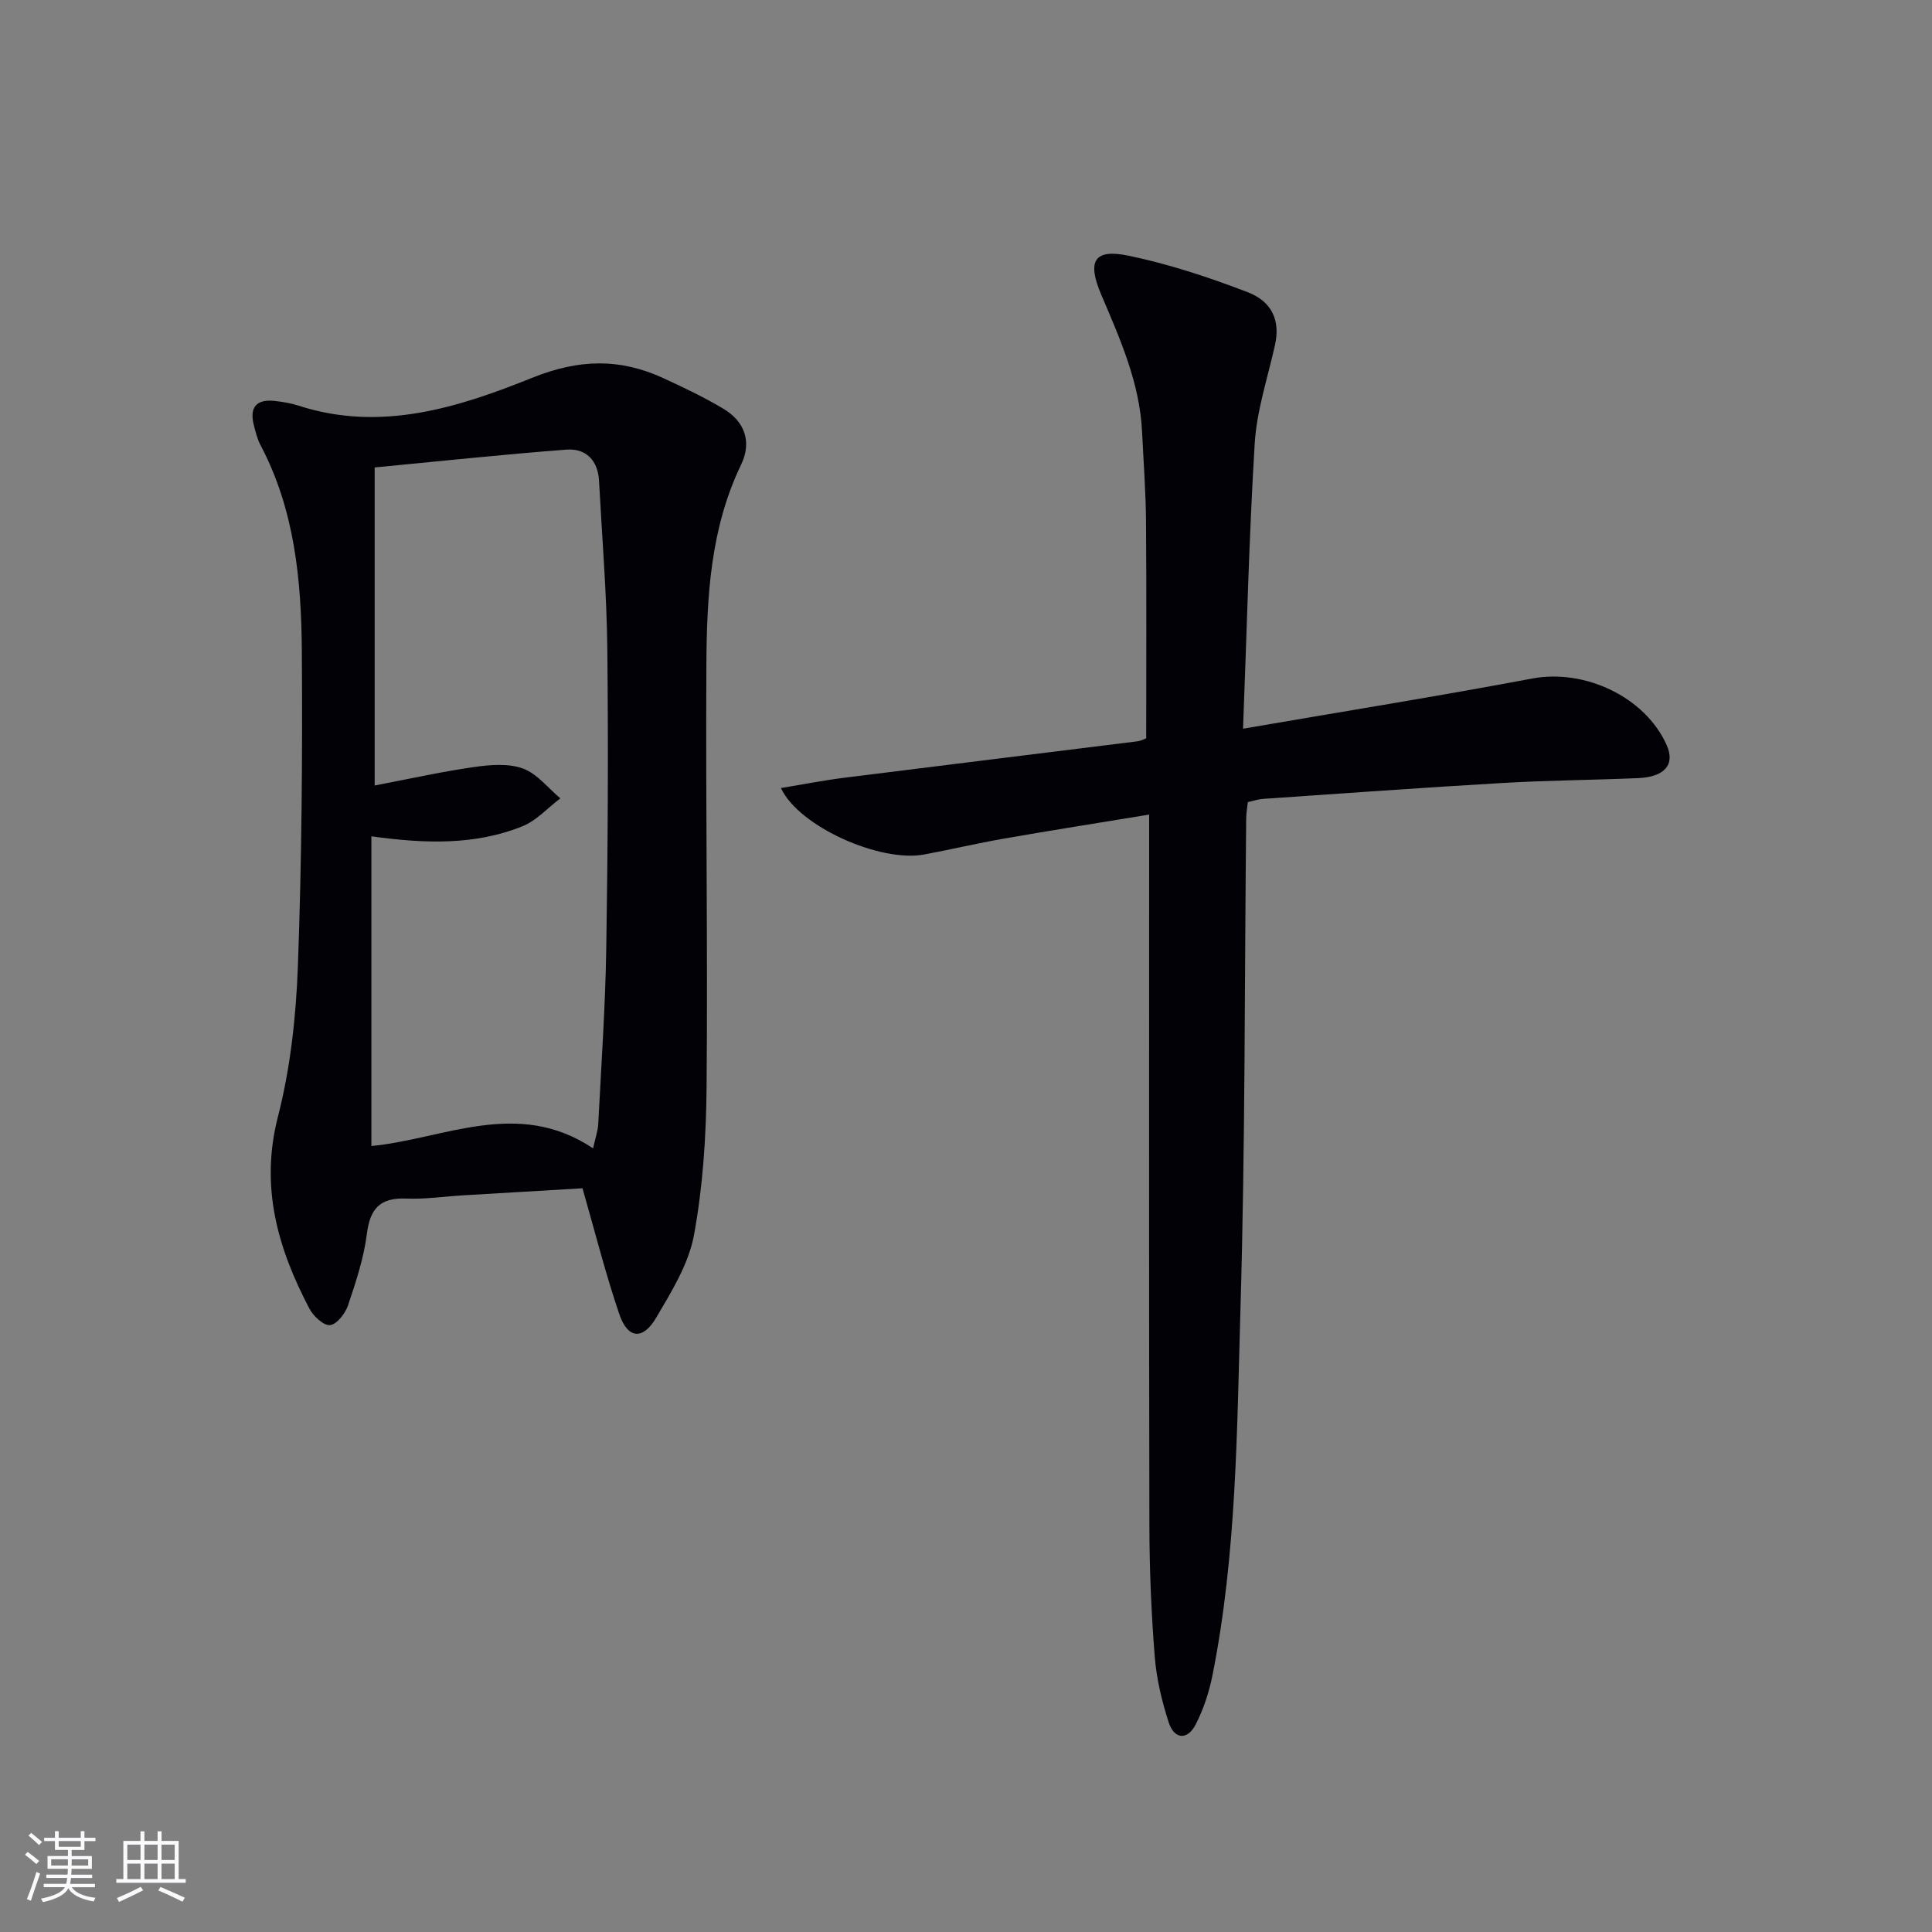
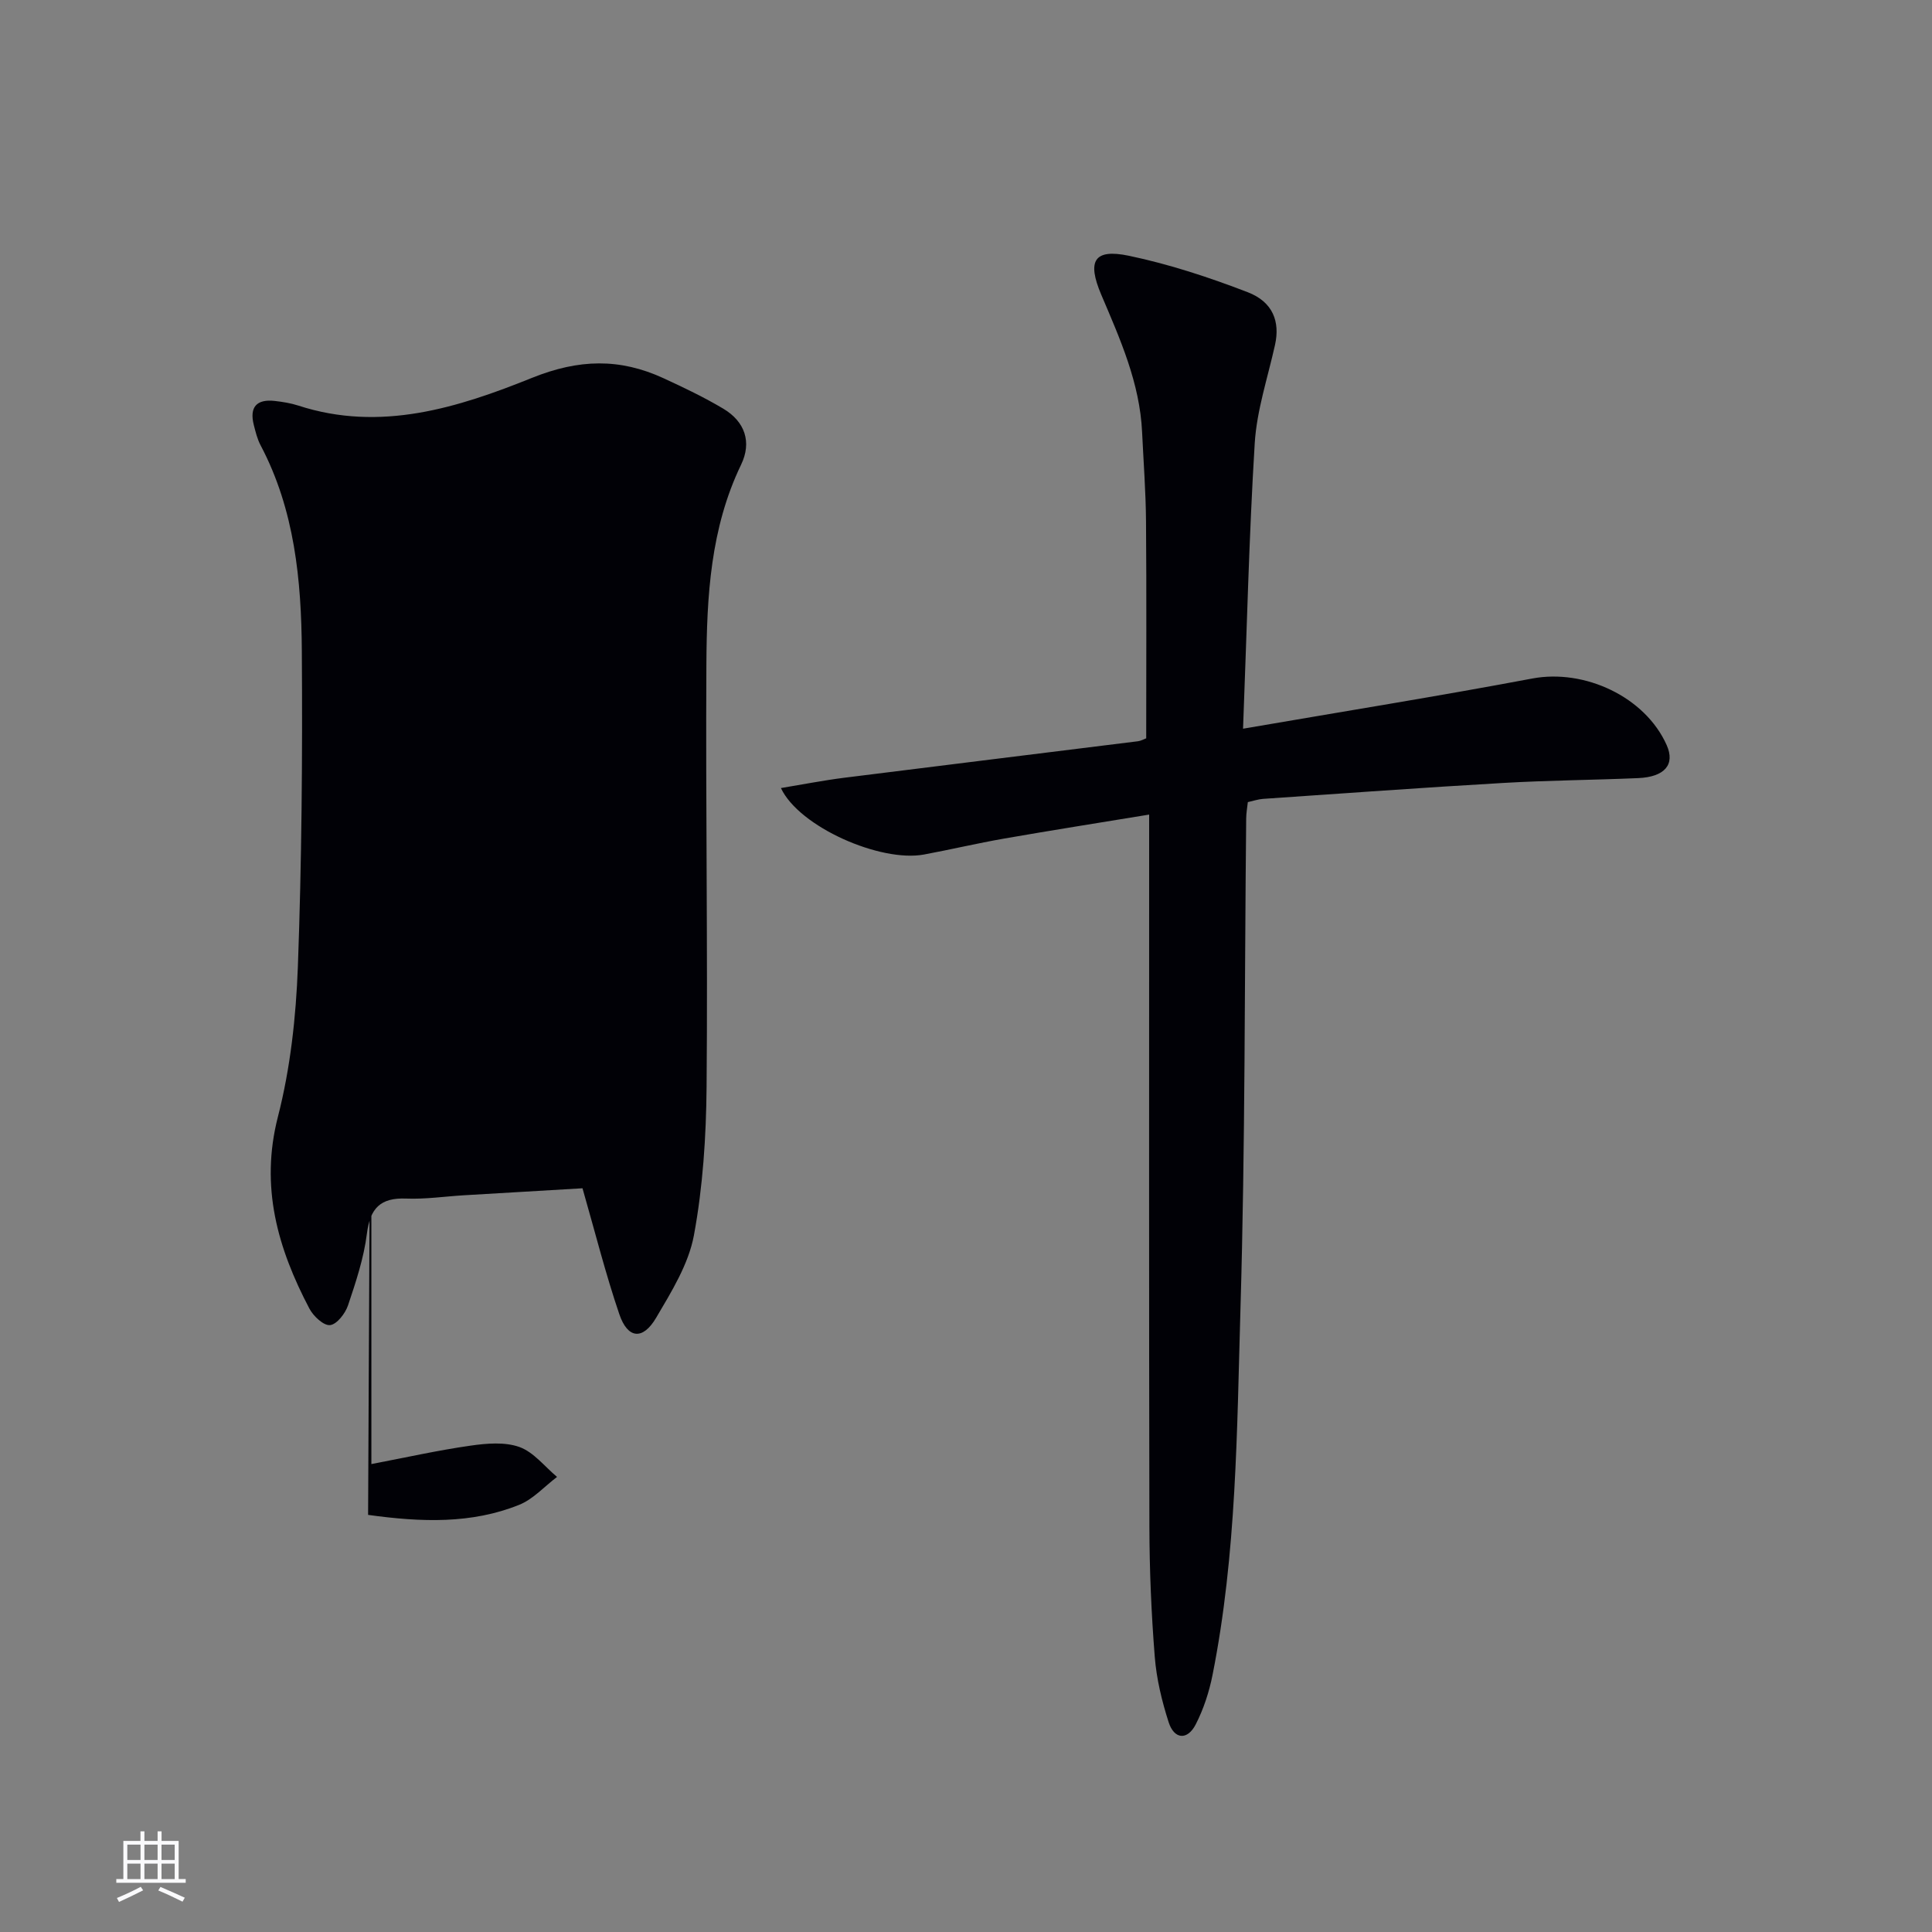
<svg xmlns="http://www.w3.org/2000/svg" enable-background="new 0 0 400 400" viewBox="0 0 400 400">
  <rect x="0" y="0" width="400" height="400" fill="#808080" stroke="none" />
-   <path d="m120.6 246.02c-8.01.47-16.29.95-24.57 1.45-3.98.24-7.97.84-11.94.68-5.34-.21-7.47 2.01-8.13 7.28-.63 5.04-2.28 9.99-3.91 14.84-.57 1.68-2.32 3.94-3.72 4.08-1.33.14-3.46-1.86-4.28-3.43-6.55-12.47-10.24-25.19-6.51-39.71 2.58-10.05 3.74-20.64 4.13-31.04.8-21.78.97-43.6.82-65.4-.1-14.64-1.48-29.21-8.53-42.56-.69-1.3-1.05-2.8-1.42-4.25-.92-3.66.57-5.37 4.34-4.95 1.64.19 3.31.45 4.88.96 17 5.54 33.08.43 48.39-5.74 9.71-3.91 18.17-4.09 27.21.07 4.21 1.94 8.42 3.95 12.4 6.32 4.46 2.66 5.94 6.9 3.67 11.6-6.34 13.15-7.1 27.25-7.18 41.38-.17 29.15.3 58.31.04 87.46-.09 10.25-.76 20.64-2.62 30.69-1.11 5.99-4.65 11.69-7.83 17.09-2.76 4.68-5.89 4.35-7.62-.76-2.82-8.27-4.96-16.79-7.62-26.06zm-43.71-72.87v64.12c14.99-1.43 30.3-9.98 45.9.49.48-2.2 1-3.62 1.07-5.06.62-12.12 1.47-24.23 1.66-36.36.33-20.65.44-41.31.22-61.96-.13-11.62-1.1-23.24-1.72-34.85-.23-4.23-2.72-6.75-6.74-6.44-13.28 1.01-26.53 2.43-39.71 3.69v65.85c7.22-1.38 13.82-2.86 20.5-3.81 3.34-.48 7.12-.81 10.16.28 2.96 1.07 5.22 4.05 7.78 6.19-2.61 1.97-4.94 4.62-7.87 5.79-9.79 3.93-20.09 3.62-31.25 2.07z" fill="#010106" />
+   <path d="m120.6 246.02c-8.01.47-16.29.95-24.57 1.45-3.98.24-7.97.84-11.94.68-5.34-.21-7.47 2.01-8.13 7.28-.63 5.04-2.28 9.99-3.91 14.84-.57 1.68-2.32 3.94-3.72 4.08-1.33.14-3.46-1.86-4.28-3.43-6.55-12.47-10.24-25.19-6.51-39.71 2.58-10.05 3.74-20.64 4.13-31.04.8-21.78.97-43.6.82-65.4-.1-14.64-1.48-29.21-8.53-42.56-.69-1.3-1.05-2.8-1.42-4.25-.92-3.66.57-5.37 4.34-4.95 1.64.19 3.31.45 4.88.96 17 5.54 33.08.43 48.39-5.74 9.71-3.91 18.17-4.09 27.21.07 4.21 1.94 8.42 3.95 12.4 6.32 4.46 2.66 5.94 6.9 3.67 11.6-6.34 13.15-7.1 27.25-7.18 41.38-.17 29.15.3 58.31.04 87.46-.09 10.25-.76 20.64-2.62 30.69-1.11 5.99-4.65 11.69-7.83 17.09-2.76 4.68-5.89 4.35-7.62-.76-2.82-8.27-4.96-16.79-7.62-26.06zm-43.71-72.87v64.12v65.85c7.22-1.38 13.82-2.86 20.5-3.81 3.34-.48 7.12-.81 10.16.28 2.96 1.07 5.22 4.05 7.78 6.19-2.61 1.97-4.94 4.62-7.87 5.79-9.79 3.93-20.09 3.62-31.25 2.07z" fill="#010106" />
  <path d="m257.36 150.87c21-3.61 40.49-6.74 59.88-10.39 10.83-2.04 23.37 3.78 27.83 13.79 1.78 3.99-.37 6.59-5.91 6.83-9.3.4-18.63.46-27.92 1-16.59.96-33.17 2.16-49.75 3.3-.98.07-1.94.4-3.14.67-.12 1.14-.33 2.25-.34 3.37-.35 33.79-.19 67.6-1.18 101.37-.74 25.37-.8 50.87-5.78 75.94-.7 3.53-1.86 7.1-3.5 10.29-1.71 3.31-4.44 3.1-5.59-.46-1.41-4.39-2.52-8.99-2.88-13.57-.71-8.95-1.09-17.94-1.11-26.91-.1-46.98-.05-93.95-.05-140.93 0-1.96 0-3.91 0-6.52-10.46 1.72-20.26 3.26-30.04 4.97-5.55.97-11.04 2.27-16.58 3.3-8.98 1.67-25.83-5.69-29.62-13.76 4.59-.76 8.85-1.6 13.15-2.14 20.25-2.55 40.51-5.02 60.76-7.55.64-.08 1.25-.44 1.72-.61 0-15.05.08-29.99-.04-44.94-.05-6.15-.52-12.29-.81-18.44-.47-10.19-4.56-19.3-8.46-28.47-2.97-7-1.51-9.56 5.71-8.06 8.38 1.75 16.62 4.47 24.62 7.55 5.24 2.02 6.71 6.12 5.65 10.9-1.5 6.77-3.77 13.5-4.2 20.34-1.18 19.21-1.62 38.47-2.42 59.13z" fill="#010106" />
  <g fill="#fafafc">
-     <path d="m5.17 384 .55-.58c.85.61 1.65 1.24 2.4 1.87l-.59.64c-.83-.73-1.62-1.38-2.36-1.93m1.22 9.53-.82-.34c.71-1.76 1.37-3.64 1.98-5.63.24.13.5.25.76.36-.6 1.67-1.24 3.54-1.92 5.61m-.5-13.5.57-.54c.56.44 1.31 1.06 2.26 1.87l-.64.64c-.68-.66-1.41-1.32-2.19-1.97m3.25.46h2.24v-1.36h.77v1.36h4.57v-1.36h.76v1.36h2.28v.69h-2.28v1.84h-2.64v1.26h4.18v2.64h-4.21c0 .45-.02.86-.05 1.21h4.32v.69h-4.38c-.04.34-.1.75-.19 1.22h5.15v.69h-4.82c.87 1.19 2.51 1.92 4.93 2.19-.17.32-.3.57-.37.76-2.77-.49-4.52-1.41-5.26-2.76-.56 1.26-2.3 2.23-5.24 2.9-.12-.24-.26-.48-.43-.72 2.73-.55 4.38-1.34 4.96-2.38h-4.38v-.69h4.65c.1-.38.17-.79.21-1.22h-4.32v-.69h4.4c.03-.34.05-.75.05-1.21h-4.2v-2.64h4.23v-1.26h-2.69v-1.84h-2.24zm1.46 4.46v1.29h3.45c.01-.4.02-.57.01-.53v-.32-.45h-3.46zm1.55-2.59h4.57v-1.19h-4.57zm6.11 2.59h-3.42v.77c-.01.19-.01.37-.02.53h3.44z" />
    <path d="m32.63 379.16h.82v1.98h3.54v7.89h1.46v.78h-14.37v-.78h1.46v-7.89h3.54v-1.98h.82v1.98h2.73zm-3.49 11.48.5.73c-1.61.82-3.28 1.63-5 2.41-.13-.27-.28-.55-.44-.82 1.75-.72 3.4-1.49 4.94-2.32m-2.78-5.55h2.73v-3.18h-2.73zm0 3.95h2.73v-3.2h-2.73zm3.54-3.95h2.73v-3.18h-2.73zm0 3.95h2.73v-3.2h-2.73zm7.89 4.68c-1.84-.92-3.51-1.7-5.02-2.32l.45-.73c1.89.8 3.57 1.55 5.04 2.23zm-1.62-11.81h-2.73v3.18h2.73zm-2.73 7.13h2.73v-3.2h-2.73z" />
  </g>
</svg>